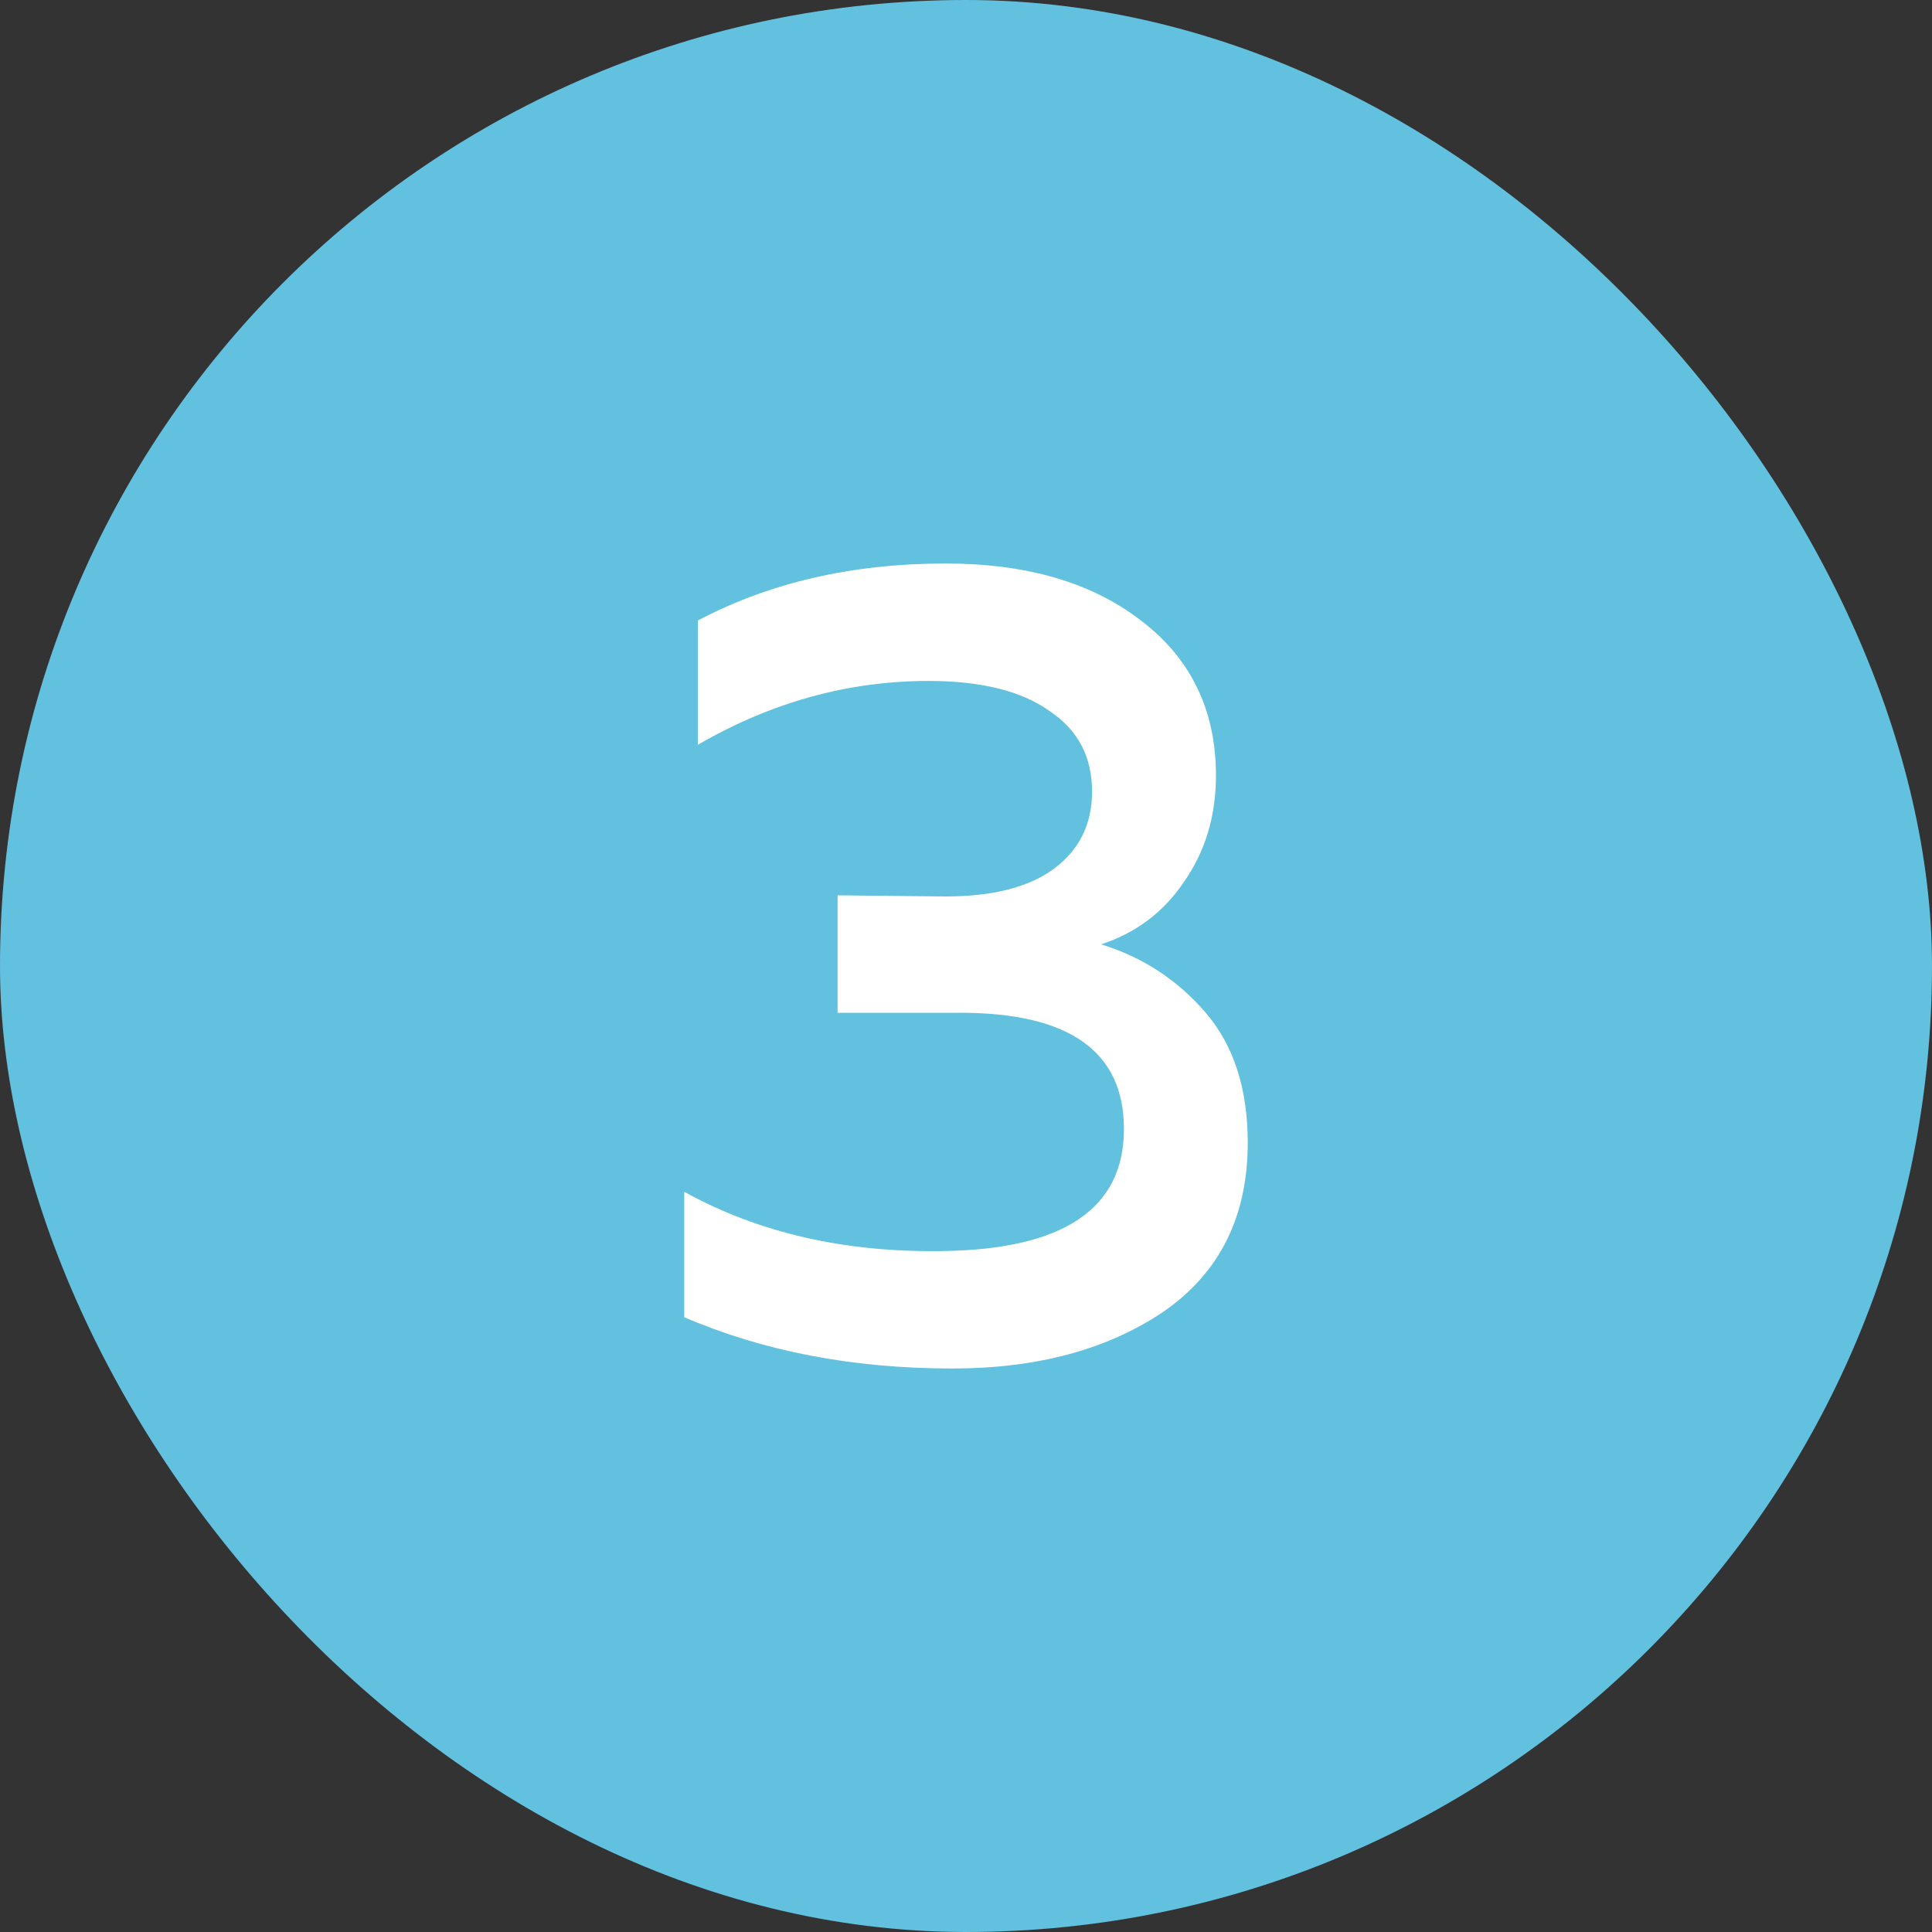
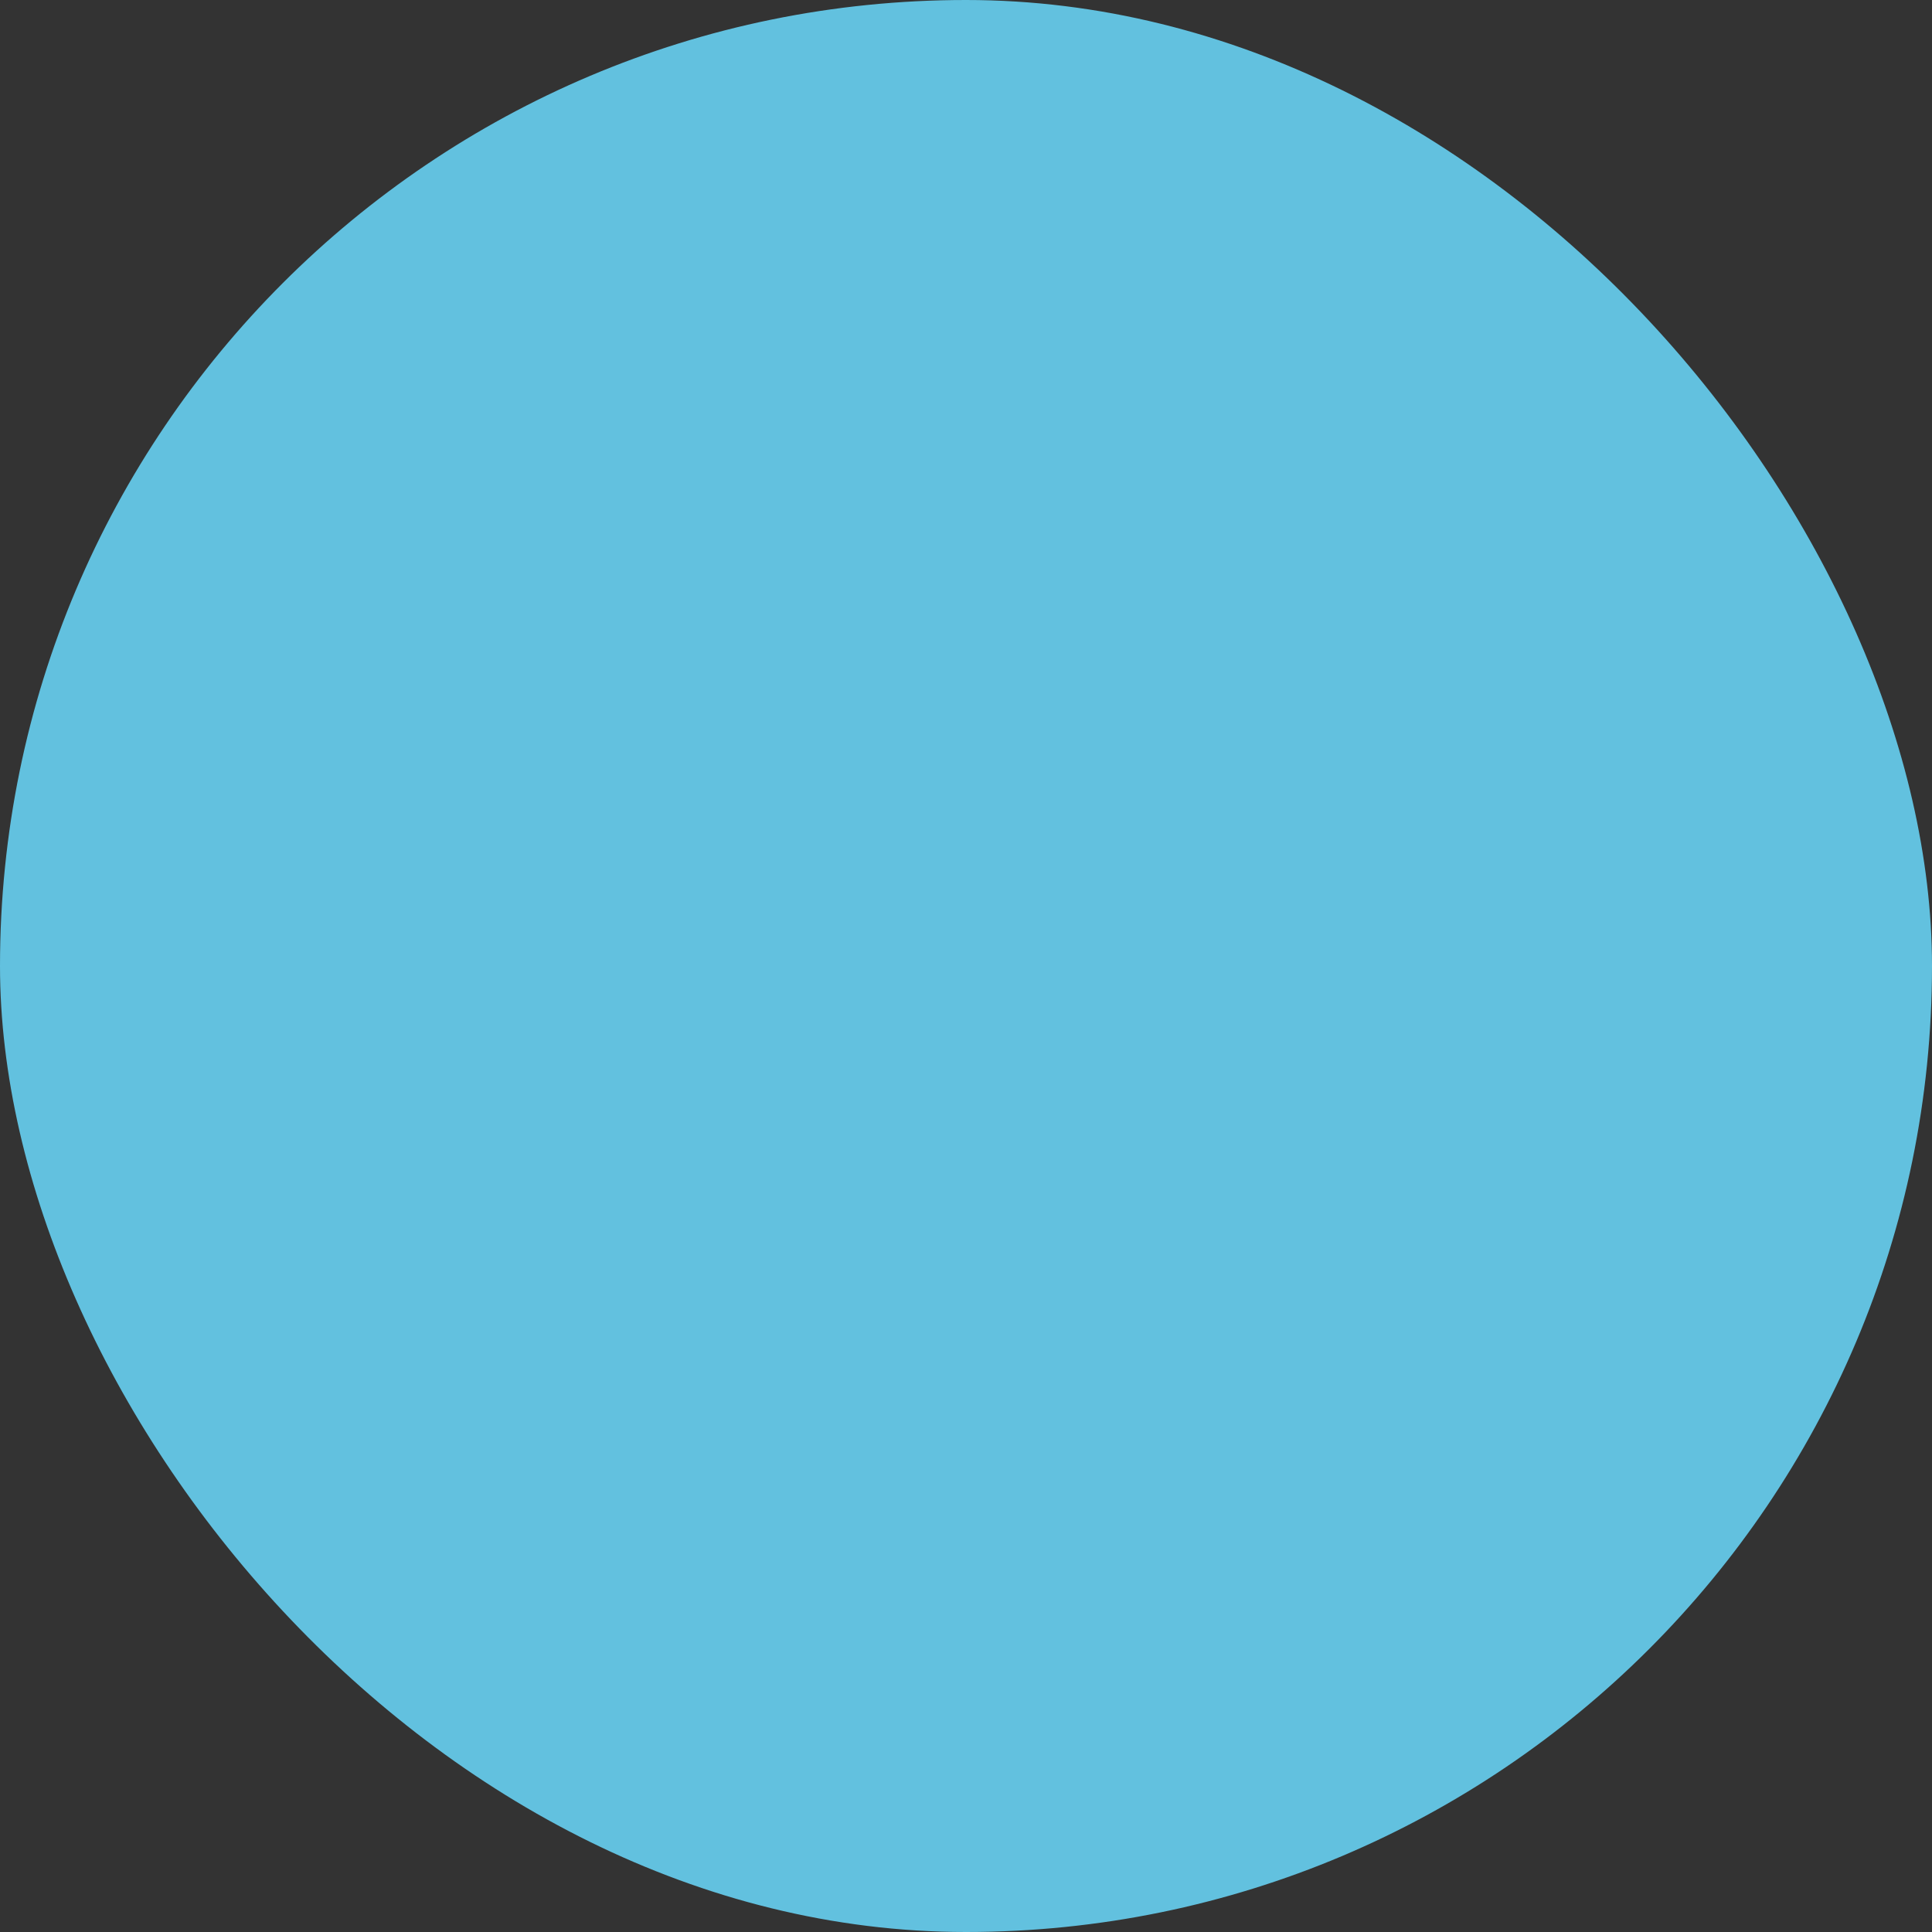
<svg xmlns="http://www.w3.org/2000/svg" width="24" height="24" viewBox="0 0 24 24" fill="none">
  <rect x="0" y="0" width="24" height="24" fill="#333333" stroke="none" />
  <rect width="24" height="24" rx="12" fill="#62C1DF" />
-   <path d="M15.105 9.635C15.105 10.135 14.973 10.574 14.71 10.952C14.456 11.33 14.112 11.589 13.679 11.731C14.197 11.891 14.63 12.175 14.978 12.581C15.326 12.987 15.5 13.525 15.5 14.195C15.5 15.111 15.152 15.81 14.456 16.292C13.759 16.764 12.884 17 11.831 17C10.598 17 9.488 16.788 8.5 16.363V14.805C9.422 15.314 10.49 15.56 11.704 15.541C13.209 15.522 13.962 15.017 13.962 14.025C13.962 13.062 13.284 12.581 11.929 12.581H10.405V11.122L11.746 11.136C12.329 11.136 12.776 11.023 13.087 10.796C13.407 10.56 13.566 10.239 13.566 9.833C13.566 9.398 13.388 9.063 13.03 8.827C12.682 8.582 12.184 8.459 11.534 8.459C10.537 8.459 9.582 8.723 8.669 9.252V7.708C9.563 7.236 10.589 7 11.746 7C12.753 7 13.562 7.236 14.173 7.708C14.794 8.18 15.105 8.822 15.105 9.635Z" fill="white" />
</svg>